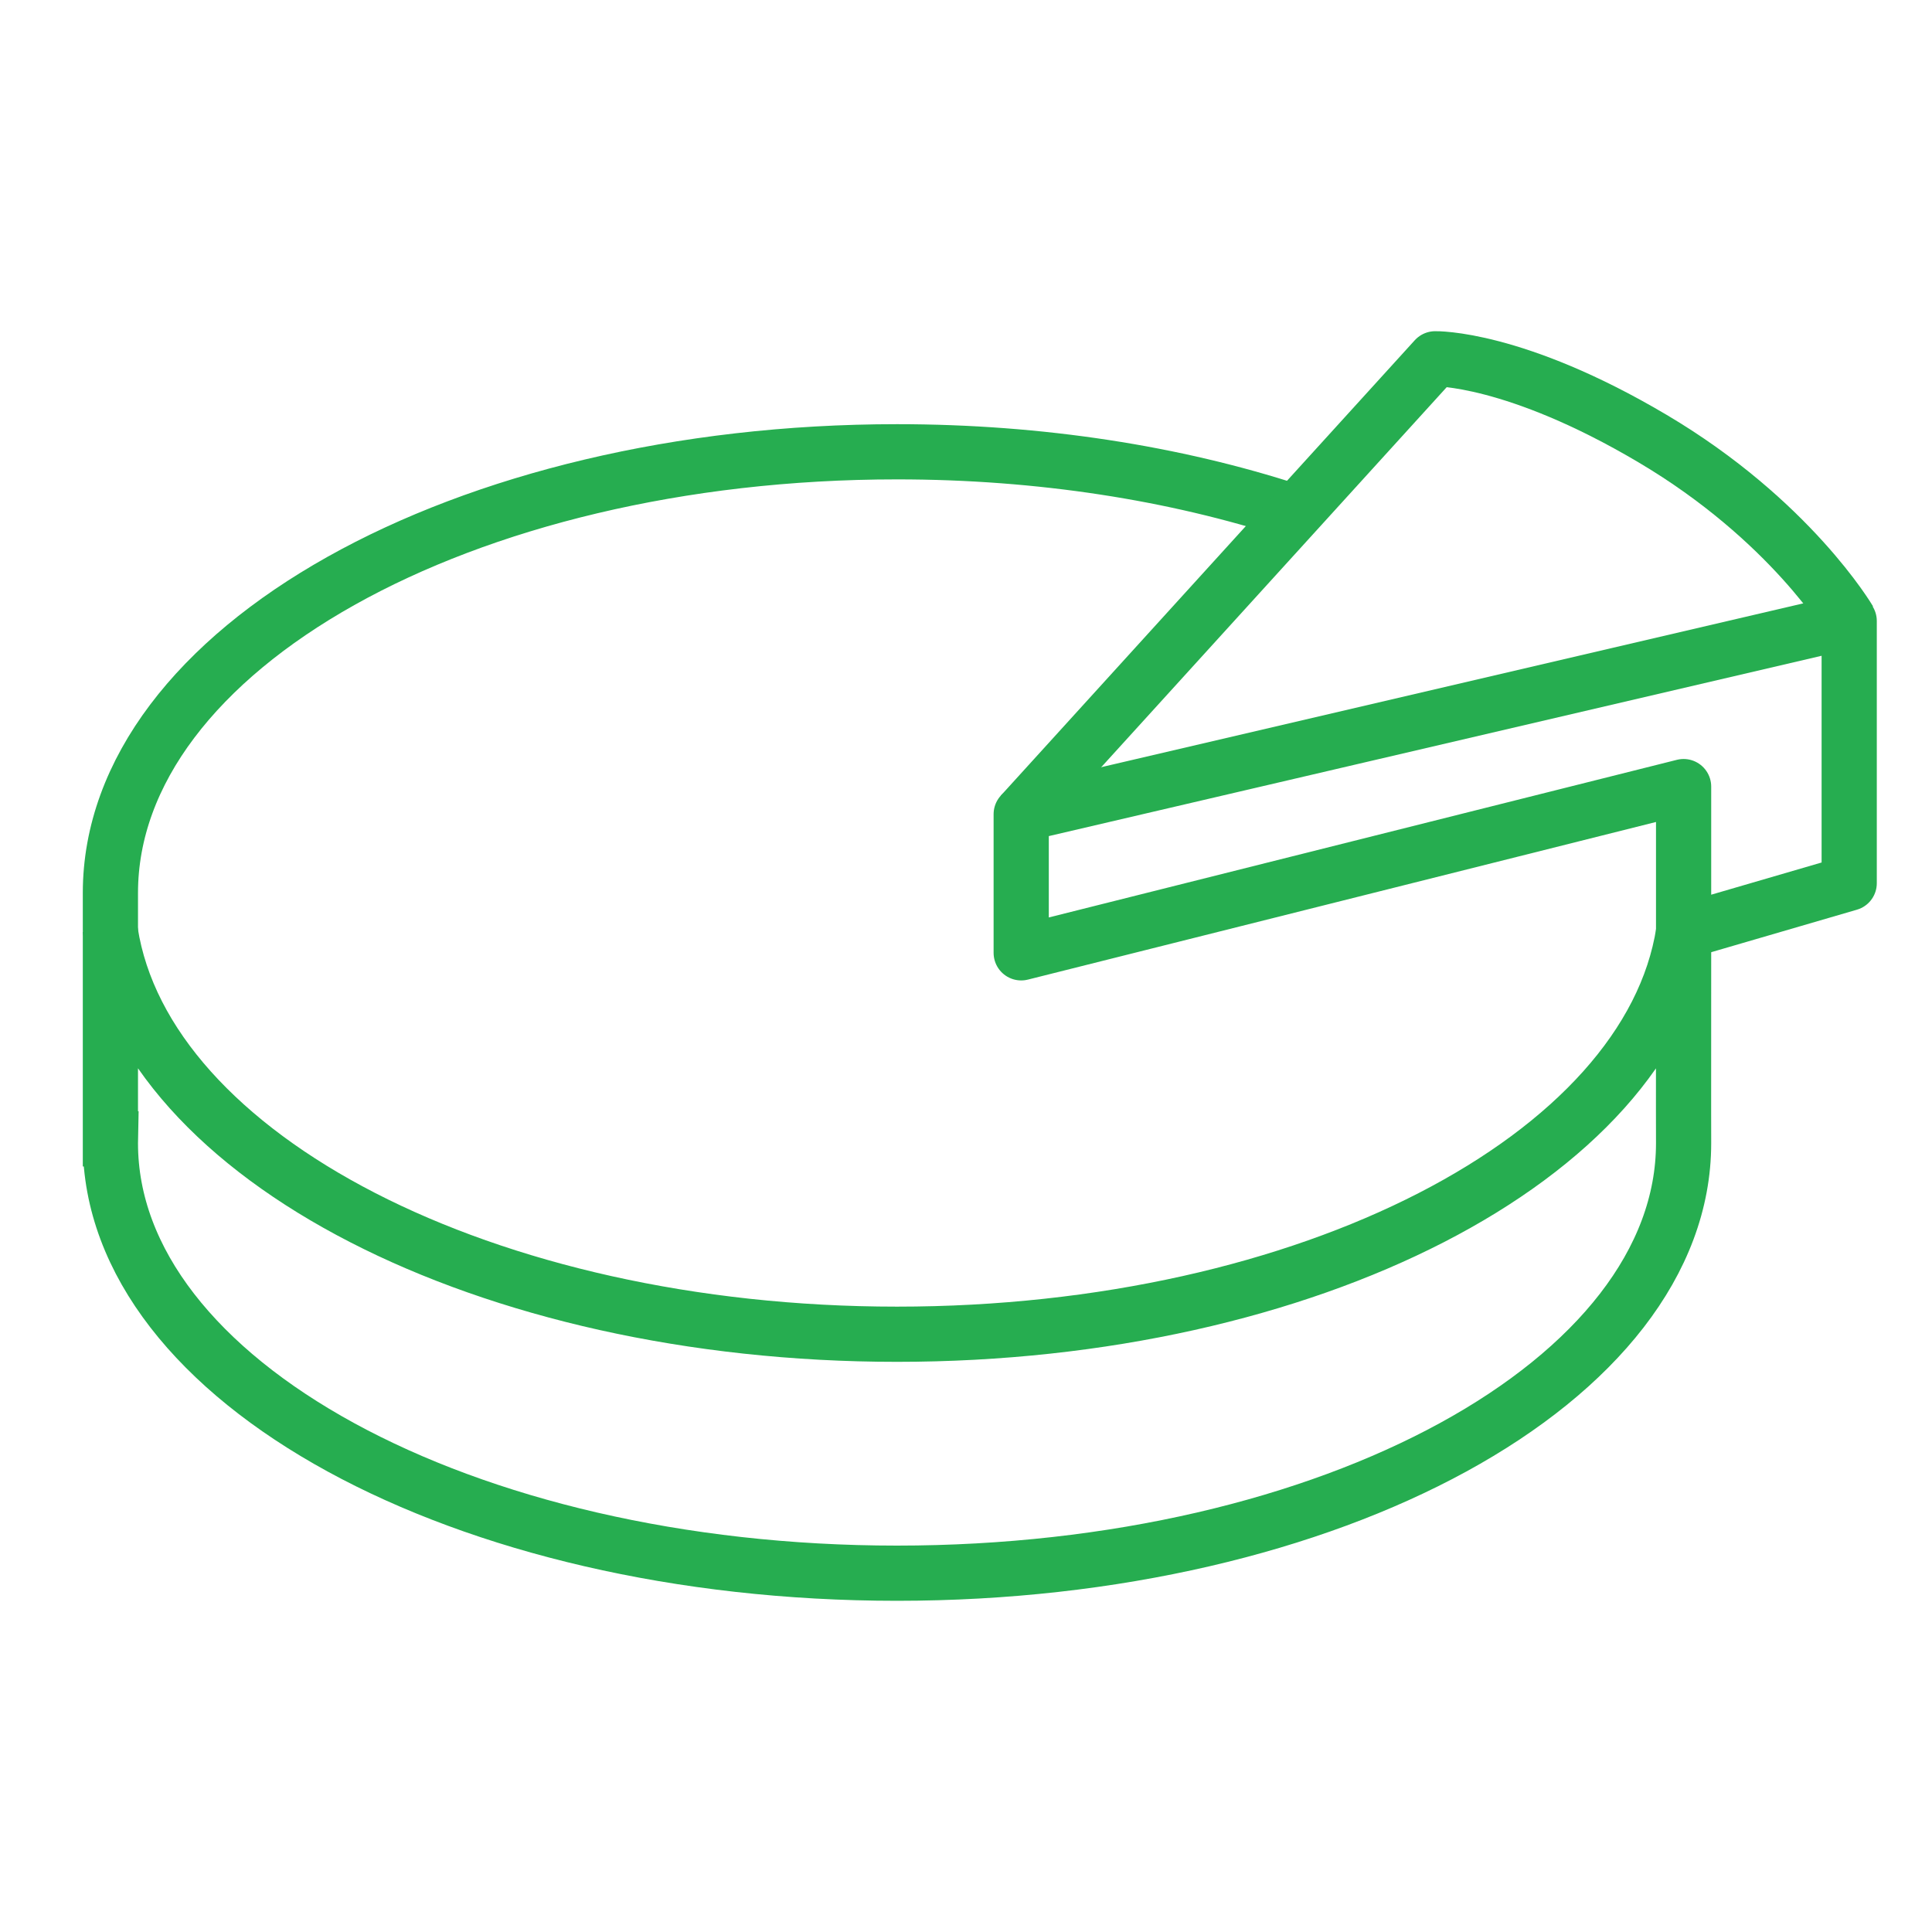
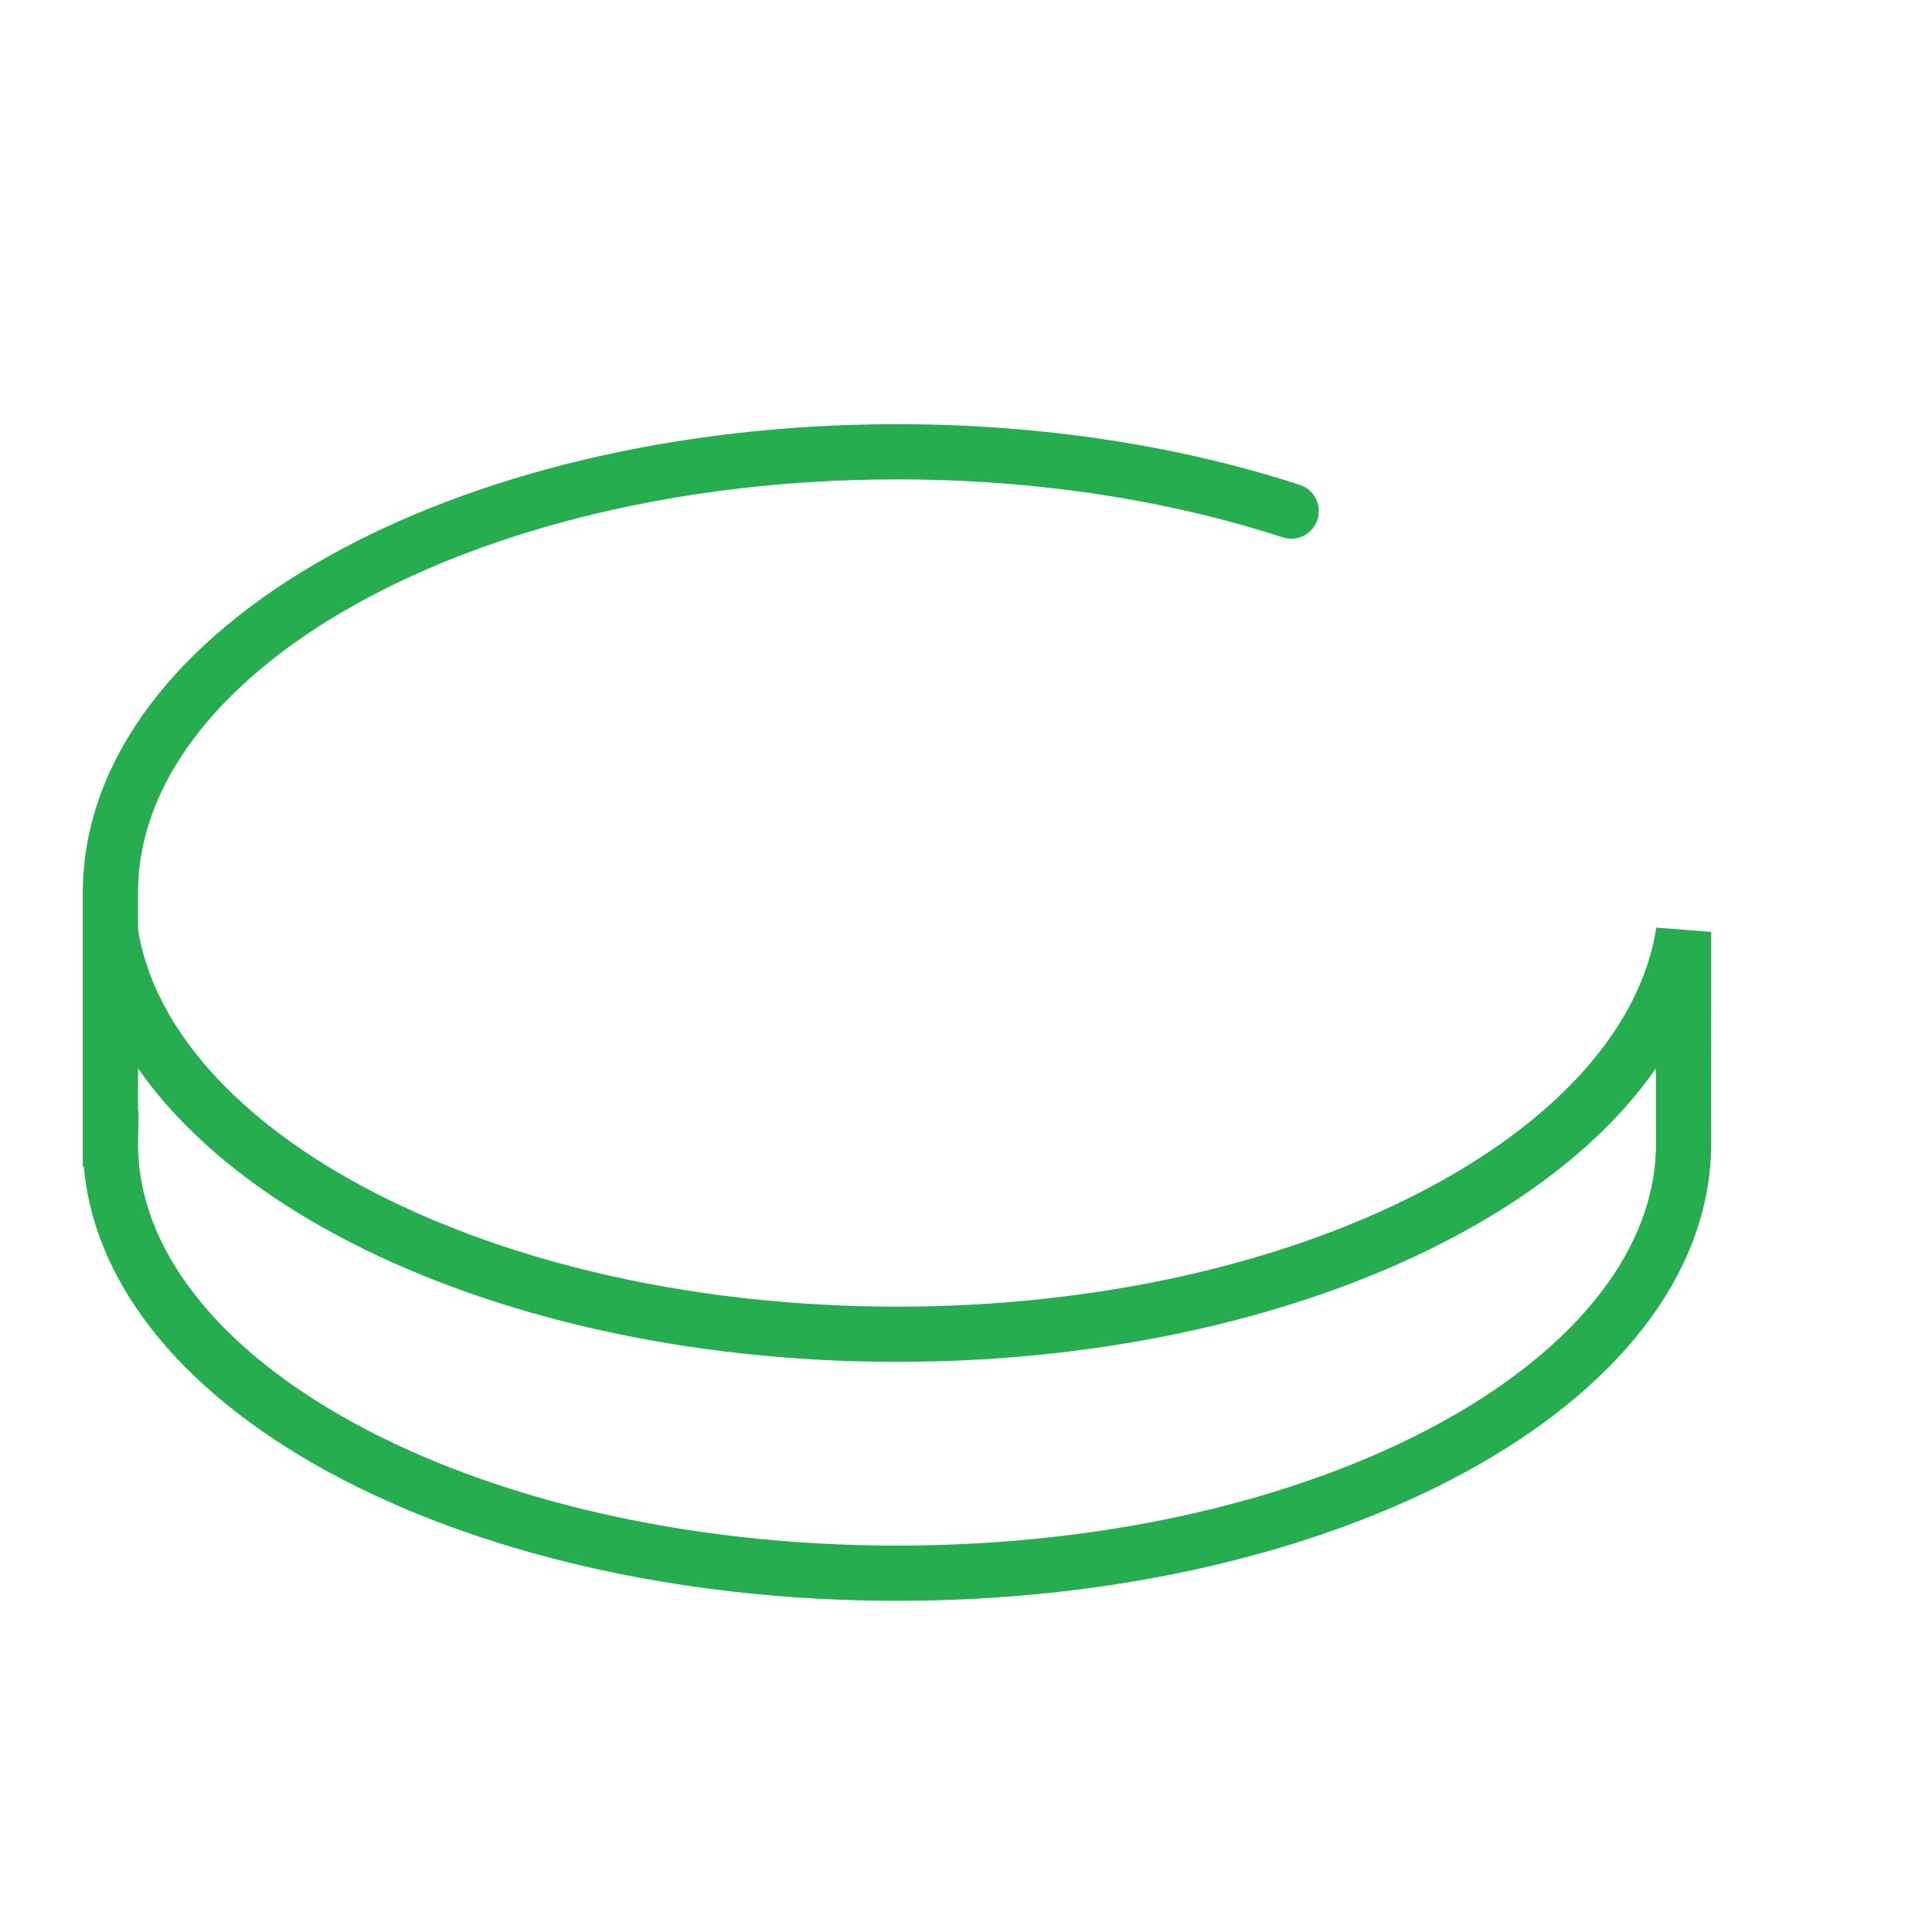
<svg xmlns="http://www.w3.org/2000/svg" width="70" height="70" viewBox="0 0 70 70" fill="none">
  <g id="icon-01-bb-chartpie">
    <g id="Icon">
      <path id="Oval 185" d="M61 33.763C59.73 41.933 47.395 48.342 32.5 48.342C17.605 48.342 5.27 41.933 4 33.763V41.263H4.001C4 41.315 4 41.368 4 41.421C4 50.025 16.76 57 32.5 57C48.24 57 61 50.025 61 41.421L60.998 40.263L61 33.763Z" stroke="#26AD50" stroke-width="2" />
      <path id="Top 3" d="M46.783 18.518C42.584 17.151 37.705 16.369 32.5 16.369C16.76 16.369 4 23.526 4 32.355V33.7" stroke="#26AD50" stroke-width="2" stroke-linecap="round" />
-       <path id="Path 595" d="M67 22.474C67 22.474 64.872 18.849 59.872 15.889C54.872 12.928 52 13 52 13L37 29.5" stroke="#26AD50" stroke-width="2" stroke-linejoin="round" />
-       <path id="Path 596" d="M37 34.523V29.5L67 22.5V32L61 33.75V28.5L37 34.523Z" stroke="#26AD50" stroke-width="2" stroke-linejoin="round" />
    </g>
  </g>
</svg>